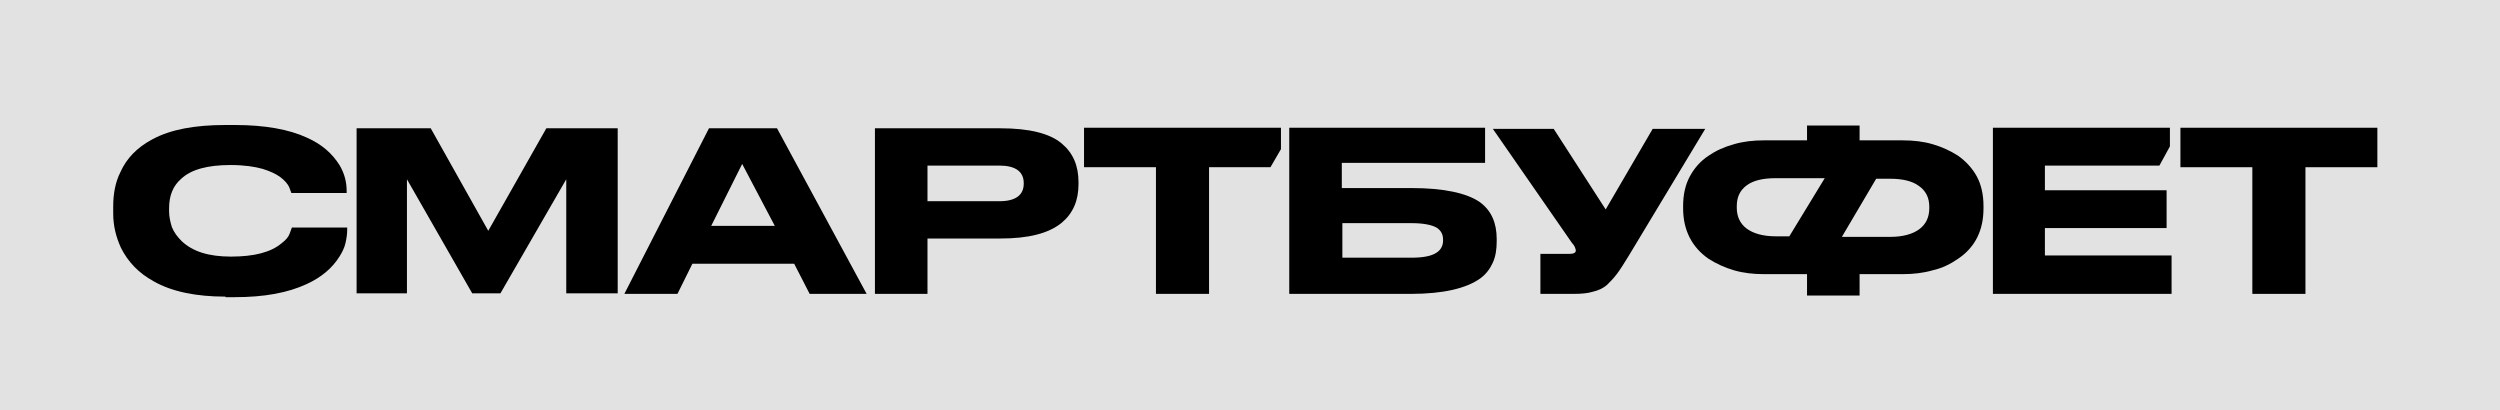
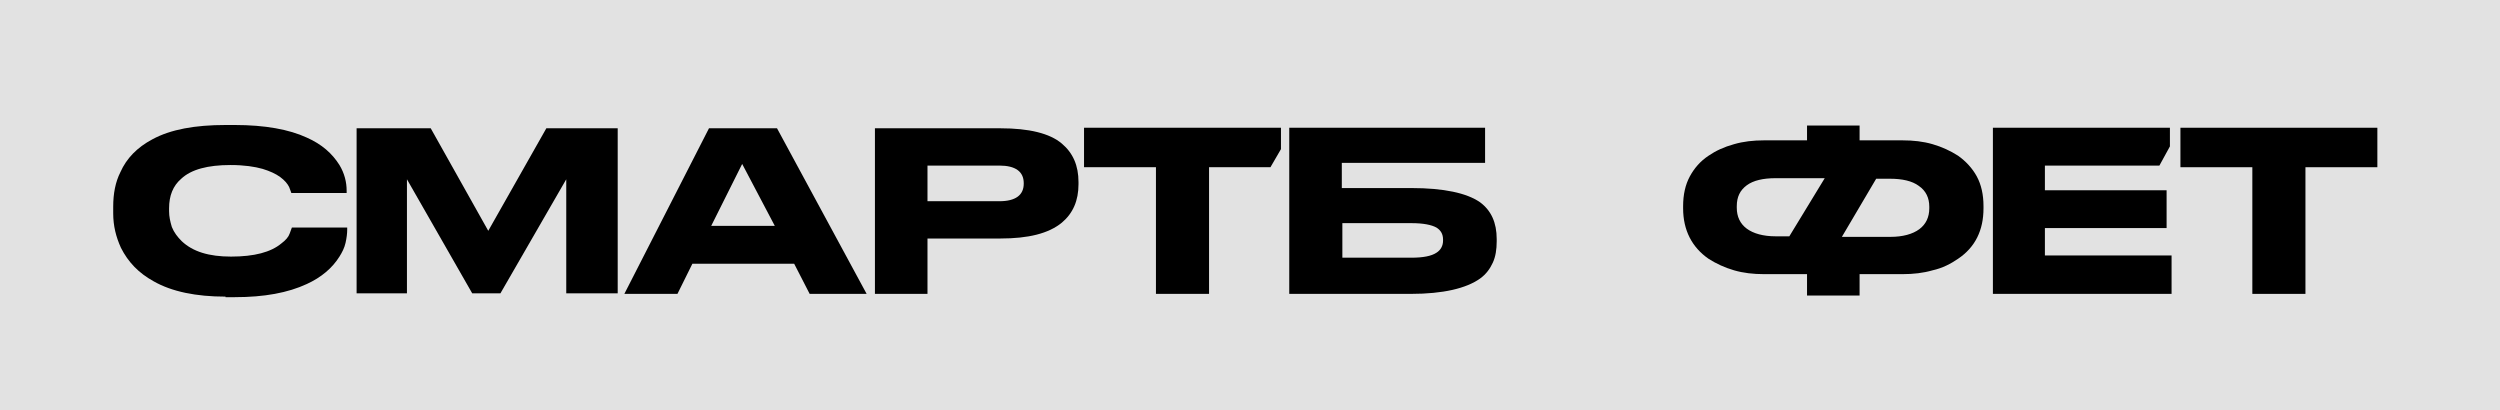
<svg xmlns="http://www.w3.org/2000/svg" width="1060" height="174" viewBox="0 0 1060 174" fill="none">
  <rect width="1060" height="174" fill="#E2E2E2" />
  <path d="M95.613 125.768C83.182 125.768 72.862 123.675 65.122 119.258C58.789 115.771 54.333 111.121 51.284 105.076C49.173 100.427 48 95.777 48 90.43V87.64C48 82.061 48.938 77.178 51.049 72.994C53.629 67.181 58.086 62.532 64.653 59.045C72.393 54.86 82.713 53 95.613 53H99.6C112.266 53 122.586 54.86 130.091 58.347C136.424 61.137 140.88 65.089 143.93 69.971C146.041 73.459 146.979 77.178 146.979 80.898V81.828H123.524C123.524 81.596 123.055 80.666 122.586 79.271C121.882 77.876 120.709 76.481 118.833 75.086C116.957 73.691 114.377 72.529 111.328 71.599C108.044 70.669 103.588 69.971 97.724 69.971C88.108 69.971 81.071 71.831 76.849 75.783C73.331 78.806 71.689 82.99 71.689 88.338V89.5C71.689 91.825 72.158 93.917 72.862 96.242C73.8 98.567 75.207 100.427 77.084 102.287C81.775 106.704 88.577 108.796 97.959 108.796C107.809 108.796 114.846 106.936 119.302 103.217C121.179 101.822 122.351 100.427 122.82 99.032L123.759 96.475H147.213V97.404C147.213 99.032 146.979 100.892 146.51 102.984C146.041 105.076 145.102 106.936 143.93 108.796C140.88 113.678 136.19 117.631 130.091 120.42C122.117 124.14 112.031 126 99.6 126H95.613V125.768Z" fill="black" />
  <path d="M343.296 124.606L336.728 111.819H293.572L287.239 124.606H264.723L300.608 54.395H329.457L367.454 124.606H343.296ZM328.519 95.778L314.681 69.507L301.546 95.778H328.519Z" fill="black" />
  <path d="M393.253 101.125V124.606H370.971V54.395H424.213C436.175 54.395 445.087 56.488 450.247 60.905C454.938 64.857 457.284 70.204 457.284 77.179V78.109C457.284 85.083 454.938 90.43 450.247 94.383C444.618 99.032 435.94 101.125 424.213 101.125H393.253ZM393.253 85.316H423.744C430.546 85.316 434.064 82.759 434.064 77.876V77.644C434.064 72.762 430.546 70.204 423.744 70.204H393.253V85.316Z" fill="black" />
  <path d="M490.121 124.605V70.901H459.63V54.163H543.129V63.23L538.672 70.901H512.637V124.605H490.121Z" fill="black" />
  <path d="M546.88 54.163H629.675V69.042H568.927V79.736H598.48C612.084 79.736 621.935 81.828 627.564 85.78C632.255 89.268 634.601 94.382 634.601 101.357V102.287C634.601 105.774 634.131 108.796 632.959 111.354C631.786 113.911 630.144 116.236 627.564 118.096C621.7 122.28 611.849 124.605 598.246 124.605H546.646V54.163H546.88ZM598.48 109.261C603.406 109.261 606.924 108.564 609.035 107.169C610.911 106.007 611.85 104.147 611.85 102.054V101.589C611.85 99.264 610.911 97.637 609.035 96.475C606.924 95.312 603.406 94.615 598.48 94.615H569.162V109.261H598.48Z" fill="black" />
-   <path d="M690.658 108.331C688.547 111.819 686.906 114.376 685.498 116.236C684.091 118.096 682.684 119.491 681.277 120.885C679.635 122.28 677.524 123.21 675.413 123.675C673.302 124.373 670.487 124.605 666.969 124.605H653.131V107.634H665.562C667.204 107.634 668.142 107.169 668.142 106.239C668.142 105.774 667.907 105.309 667.673 104.612C667.438 104.147 666.969 103.449 666.5 102.984L632.96 54.627H658.76L680.807 88.803L700.744 54.627H723.026L690.658 108.331Z" fill="black" />
  <path d="M766.182 53.233H788.464V59.51H806.759C811.215 59.51 815.437 59.975 819.424 61.137C823.411 62.3 826.93 63.927 830.213 66.019C833.497 68.344 836.311 71.367 838.188 74.854C840.064 78.341 841.002 82.526 841.002 87.408V88.338C841.002 97.637 837.484 104.844 830.213 109.727C827.164 111.819 823.646 113.679 819.424 114.609C815.437 115.771 811.215 116.236 806.759 116.236H788.464V125.303H766.182V116.236H747.887C743.431 116.236 739.209 115.771 735.222 114.609C731.235 113.446 727.716 111.819 724.433 109.727C717.396 104.844 713.644 97.637 713.644 88.338V87.408C713.644 82.526 714.582 78.341 716.458 74.854C718.334 71.367 720.915 68.344 724.433 66.019C727.482 63.927 731 62.3 735.222 61.137C739.209 59.975 743.431 59.51 747.887 59.51H766.182V53.233ZM752.813 75.551C747.653 75.551 743.431 76.481 740.616 78.574C737.802 80.666 736.395 83.456 736.395 87.408V88.106C736.395 91.825 737.802 94.848 740.616 96.94C743.431 99.032 747.653 100.195 752.813 100.195H758.676L773.688 75.551H752.813ZM780.958 100.427H801.599C806.759 100.427 810.98 99.265 813.795 97.172C816.61 95.08 818.017 92.058 818.017 88.338V87.641C818.017 83.921 816.61 80.898 813.56 78.806C810.746 76.714 806.524 75.784 801.364 75.784H795.5L780.958 100.427Z" fill="black" />
  <path d="M845.224 54.163H920.044V62.067L915.588 70.204H867.037V80.666H918.637V96.707H867.037V108.331H920.748V124.605H844.989V54.163H845.224Z" fill="black" />
  <path d="M954.993 124.605V70.901H924.502V54.163H1008V70.901H977.509V124.605H954.993Z" fill="black" />
  <path d="M207.021 97.87L182.628 54.395H151.199V124.373H172.543V76.016L200.219 124.373H212.181L240.092 76.016V124.373H261.905V54.395H231.649L207.021 97.87Z" fill="black" />
</svg>